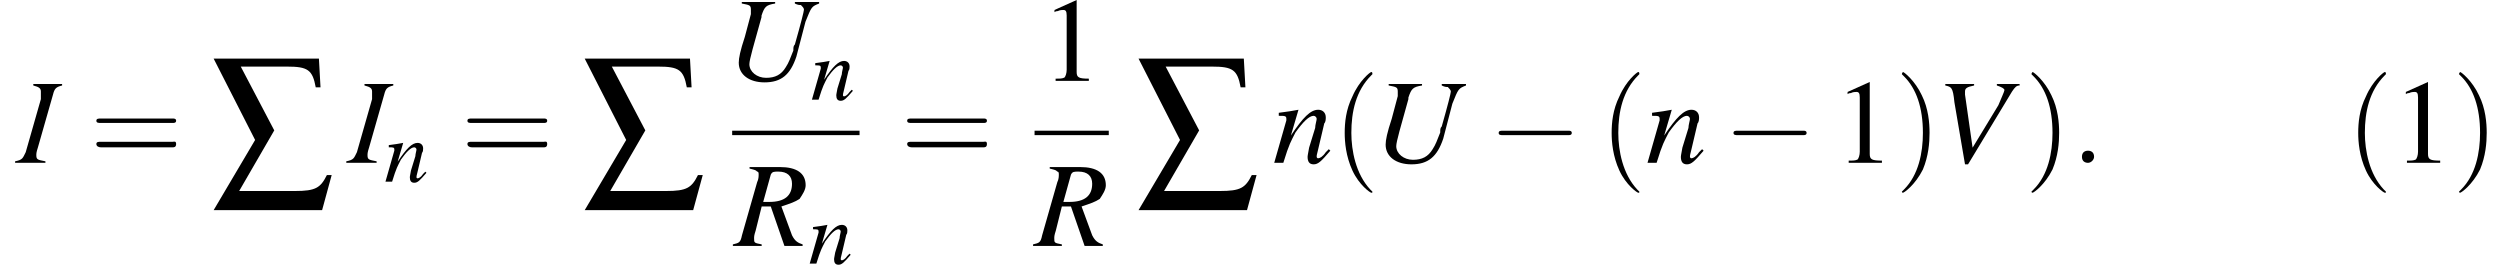
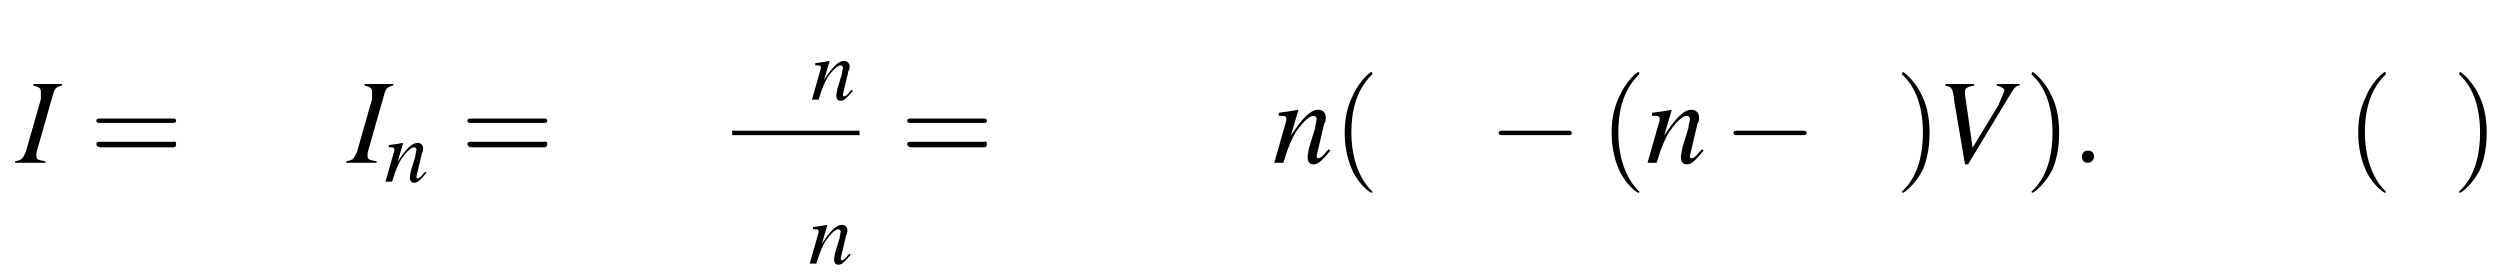
<svg xmlns="http://www.w3.org/2000/svg" xmlns:xlink="http://www.w3.org/1999/xlink" height="24.9pt" version="1.1" viewBox="123.8 69.7 225.7 24.9" width="225.7pt">
  <defs>
    <path d="M7.2 -2.5C7.3 -2.5 7.5 -2.5 7.5 -2.7S7.3 -2.9 7.2 -2.9H1.3C1.1 -2.9 0.9 -2.9 0.9 -2.7S1.1 -2.5 1.3 -2.5H7.2Z" id="g6-0" />
-     <path d="M1.9 -7.7H4.8C6.1 -7.7 6.4 -7.5 6.6 -6.4H6.9L6.8 -8.2H0.2L2.8 -3.1L0.2 1.3H7L7.6 -0.9H7.3C6.9 -0.1 6.6 0.1 5.3 0.1H1.8L4 -3.7L1.9 -7.7Z" id="g3-229" />
-     <path d="M3.2 -7.3L1.2 -6.4V-6.2C1.3 -6.3 1.5 -6.3 1.5 -6.3C1.7 -6.4 1.9 -6.4 2 -6.4C2.2 -6.4 2.3 -6.3 2.3 -5.9V-1C2.3 -0.7 2.2 -0.4 2.1 -0.3C1.9 -0.2 1.7 -0.2 1.3 -0.2V0H4.3V-0.2C3.4 -0.2 3.2 -0.3 3.2 -0.8V-7.3L3.2 -7.3Z" id="g8-49" />
    <use id="g4-229" transform="scale(1.44)" xlink:href="#g3-229" />
    <path d="M-0.1 0H1.9V-0.1C1.4 -0.2 1.3 -0.2 1.3 -0.5C1.3 -0.6 1.3 -0.7 1.4 -1L2.4 -4.5C2.5 -4.9 2.6 -5 3 -5.1V-5.2H1.1V-5.1C1.5 -5 1.6 -4.9 1.6 -4.7C1.6 -4.6 1.6 -4.4 1.6 -4.2L0.6 -0.7C0.4 -0.3 0.4 -0.2 -0.1 -0.1V0Z" id="g13-73" />
-     <path d="M4.5 -0.1C4.2 -0.2 4 -0.3 3.8 -0.7L3.1 -2.6C3.7 -2.8 4 -2.9 4.3 -3.1C4.5 -3.4 4.7 -3.7 4.7 -4C4.7 -4.8 4.1 -5.2 3 -5.2H1V-5.1C1.4 -5 1.4 -5 1.5 -4.9C1.6 -4.9 1.6 -4.8 1.6 -4.7C1.6 -4.6 1.6 -4.4 1.5 -4.2L0.5 -0.7C0.4 -0.2 0.3 -0.2 -0.1 -0.1V0H1.8V-0.1C1.3 -0.2 1.3 -0.2 1.3 -0.5C1.3 -0.6 1.3 -0.7 1.4 -1L1.8 -2.6L2.4 -2.6L3.3 0H4.5V-0.1ZM2.4 -4.7C2.5 -4.9 2.6 -4.9 2.9 -4.9C3.5 -4.9 3.8 -4.6 3.8 -4.1C3.8 -3.3 3.3 -2.9 2.3 -2.9C2.2 -2.9 2.1 -2.9 1.9 -2.9L2.4 -4.7Z" id="g13-82" />
-     <path d="M6.1 -5.2H4.5V-5.1C4.7 -5 4.8 -5 4.9 -5C5 -4.9 5.1 -4.8 5.1 -4.7C5.1 -4.6 4.9 -3.8 4.5 -2.4C4.4 -2.3 4.4 -2.2 4.4 -2C4.2 -1.5 4.1 -1.2 3.9 -0.9C3.6 -0.4 3.2 -0.2 2.6 -0.2C2 -0.2 1.5 -0.6 1.5 -1.1C1.5 -1.4 1.8 -2.4 2.3 -4.2C2.3 -4.2 2.3 -4.3 2.3 -4.3C2.5 -4.9 2.6 -5 3.2 -5.1V-5.2H1V-5.1C1.5 -5 1.6 -5 1.6 -4.7C1.6 -4.6 1.6 -4.5 1.6 -4.4L1.2 -2.9C0.9 -2 0.8 -1.5 0.8 -1.2C0.8 -0.4 1.5 0.1 2.5 0.1C3.6 0.1 4.2 -0.4 4.6 -1.6L5.2 -3.9C5.6 -4.9 5.6 -4.9 6.1 -5.1V-5.2Z" id="g13-85" />
    <path d="M5.5 -5.2H4V-5.1C4.3 -5 4.5 -4.9 4.5 -4.8S4.3 -4.3 4.1 -3.8L2.4 -1L1.9 -4.5C1.9 -4.6 1.9 -4.6 1.9 -4.7C1.9 -4.9 2 -5 2.5 -5.1V-5.2H0.6V-5.1C1 -5 1.1 -5 1.2 -4L1.9 0.1H2.1L5 -4.7C5.2 -5 5.3 -5.1 5.5 -5.1V-5.2Z" id="g13-86" />
    <path d="M3.7 -0.9L3.5 -0.7C3.3 -0.4 3.1 -0.3 3 -0.3C2.9 -0.3 2.9 -0.4 2.9 -0.4C2.9 -0.5 2.9 -0.5 3 -0.9L3.4 -2.6C3.5 -2.7 3.5 -2.9 3.5 -3C3.5 -3.3 3.3 -3.5 3 -3.5C2.5 -3.5 2 -3 1.2 -1.8L1.7 -3.5L1.7 -3.5C1.2 -3.4 1.1 -3.4 0.4 -3.3V-3.1C0.8 -3.1 0.9 -3.1 0.9 -2.9C0.9 -2.9 0.9 -2.8 0.9 -2.8L0.1 0H0.7C1.1 -1.3 1.2 -1.4 1.5 -2C2 -2.7 2.4 -3.1 2.7 -3.1C2.8 -3.1 2.9 -3 2.9 -2.9C2.9 -2.8 2.8 -2.5 2.8 -2.3L2.4 -1C2.3 -0.5 2.3 -0.4 2.3 -0.4C2.3 -0.1 2.4 0.1 2.7 0.1C3 0.1 3.2 -0.1 3.8 -0.8L3.7 -0.9Z" id="g13-110" />
    <path d="M1.5 -0.4C1.5 -0.7 1.3 -0.8 1.1 -0.8S0.7 -0.7 0.7 -0.4S0.9 0 1.1 0S1.5 -0.2 1.5 -0.4Z" id="g12-58" />
    <use id="g20-49" xlink:href="#g8-49" />
    <path d="M3.6 2.6C3.6 2.6 3.6 2.6 3.4 2.4C2.1 1 1.7 -1.1 1.7 -2.7C1.7 -4.6 2.1 -6.5 3.5 -7.9C3.6 -8 3.6 -8 3.6 -8C3.6 -8.1 3.6 -8.2 3.5 -8.2C3.4 -8.2 2.4 -7.4 1.8 -6C1.2 -4.8 1.1 -3.6 1.1 -2.7C1.1 -1.9 1.2 -0.6 1.8 0.7C2.4 2 3.4 2.7 3.5 2.7C3.6 2.7 3.6 2.7 3.6 2.6Z" id="g21-40" />
    <path d="M3.1 -2.7C3.1 -3.6 3 -4.9 2.4 -6.1C1.8 -7.4 0.8 -8.2 0.7 -8.2C0.7 -8.2 0.6 -8.1 0.6 -8C0.6 -8 0.6 -8 0.8 -7.8C1.9 -6.7 2.5 -5 2.5 -2.7C2.5 -0.9 2.1 1.1 0.8 2.4C0.6 2.6 0.6 2.6 0.6 2.6C0.6 2.7 0.7 2.7 0.7 2.7C0.8 2.7 1.8 2 2.5 0.6C3 -0.6 3.1 -1.8 3.1 -2.7Z" id="g21-41" />
    <path d="M7.5 -3.6C7.6 -3.6 7.8 -3.6 7.8 -3.8S7.6 -4 7.5 -4H1C0.8 -4 0.6 -4 0.6 -3.8S0.8 -3.6 1 -3.6H7.5ZM7.5 -1.4C7.6 -1.4 7.8 -1.4 7.8 -1.7S7.6 -1.9 7.5 -1.9H1C0.8 -1.9 0.6 -1.9 0.6 -1.7S0.8 -1.4 1 -1.4H7.5Z" id="g21-61" />
    <use id="g16-58" transform="scale(1.369)" xlink:href="#g12-58" />
    <use id="g17-73" transform="scale(1.369)" xlink:href="#g13-73" />
    <use id="g17-82" transform="scale(1.369)" xlink:href="#g13-82" />
    <use id="g17-85" transform="scale(1.369)" xlink:href="#g13-85" />
    <use id="g17-86" transform="scale(1.369)" xlink:href="#g13-86" />
    <use id="g17-110" transform="scale(1.369)" xlink:href="#g13-110" />
  </defs>
  <g id="page1">
    <use x="125.3" xlink:href="#g17-73" y="84.4" />
    <use x="131.9" xlink:href="#g21-61" y="84.4" />
    <use x="142.8" xlink:href="#g4-229" y="86.8" />
    <use x="155.2" xlink:href="#g17-73" y="84.4" />
    <use x="158.5" xlink:href="#g13-110" y="86.1" />
    <use x="165.4" xlink:href="#g21-61" y="84.4" />
    <use x="176.3" xlink:href="#g4-229" y="86.8" />
    <use x="189.4" xlink:href="#g17-85" y="77" />
    <use x="197" xlink:href="#g13-110" y="78.7" />
    <rect height="0.4" width="11.5" x="189.9" y="81.5" />
    <use x="190.1" xlink:href="#g17-82" y="91.9" />
    <use x="196.8" xlink:href="#g13-110" y="93.5" />
    <use x="205.1" xlink:href="#g21-61" y="84.4" />
    <use x="217.8" xlink:href="#g20-49" y="77" />
-     <rect height="0.4" width="6.7" x="217.2" y="81.5" />
    <use x="217.2" xlink:href="#g17-82" y="91.9" />
    <use x="226.3" xlink:href="#g4-229" y="86.8" />
    <use x="238.7" xlink:href="#g17-110" y="84.4" />
    <use x="244.1" xlink:href="#g21-40" y="84.4" />
    <use x="247.8" xlink:href="#g17-85" y="84.4" />
    <use x="258.2" xlink:href="#g6-0" y="84.4" />
    <use x="268.2" xlink:href="#g21-40" y="84.4" />
    <use x="272.4" xlink:href="#g17-110" y="84.4" />
    <use x="279.4" xlink:href="#g6-0" y="84.4" />
    <use x="289.4" xlink:href="#g20-49" y="84.4" />
    <use x="294.9" xlink:href="#g21-41" y="84.4" />
    <use x="298.6" xlink:href="#g17-86" y="84.4" />
    <use x="306.6" xlink:href="#g21-41" y="84.4" />
    <use x="310.8" xlink:href="#g16-58" y="84.4" />
    <use x="335.6" xlink:href="#g21-40" y="84.4" />
    <use x="339.8" xlink:href="#g20-49" y="84.4" />
    <use x="345.2" xlink:href="#g21-41" y="84.4" />
  </g>
</svg>